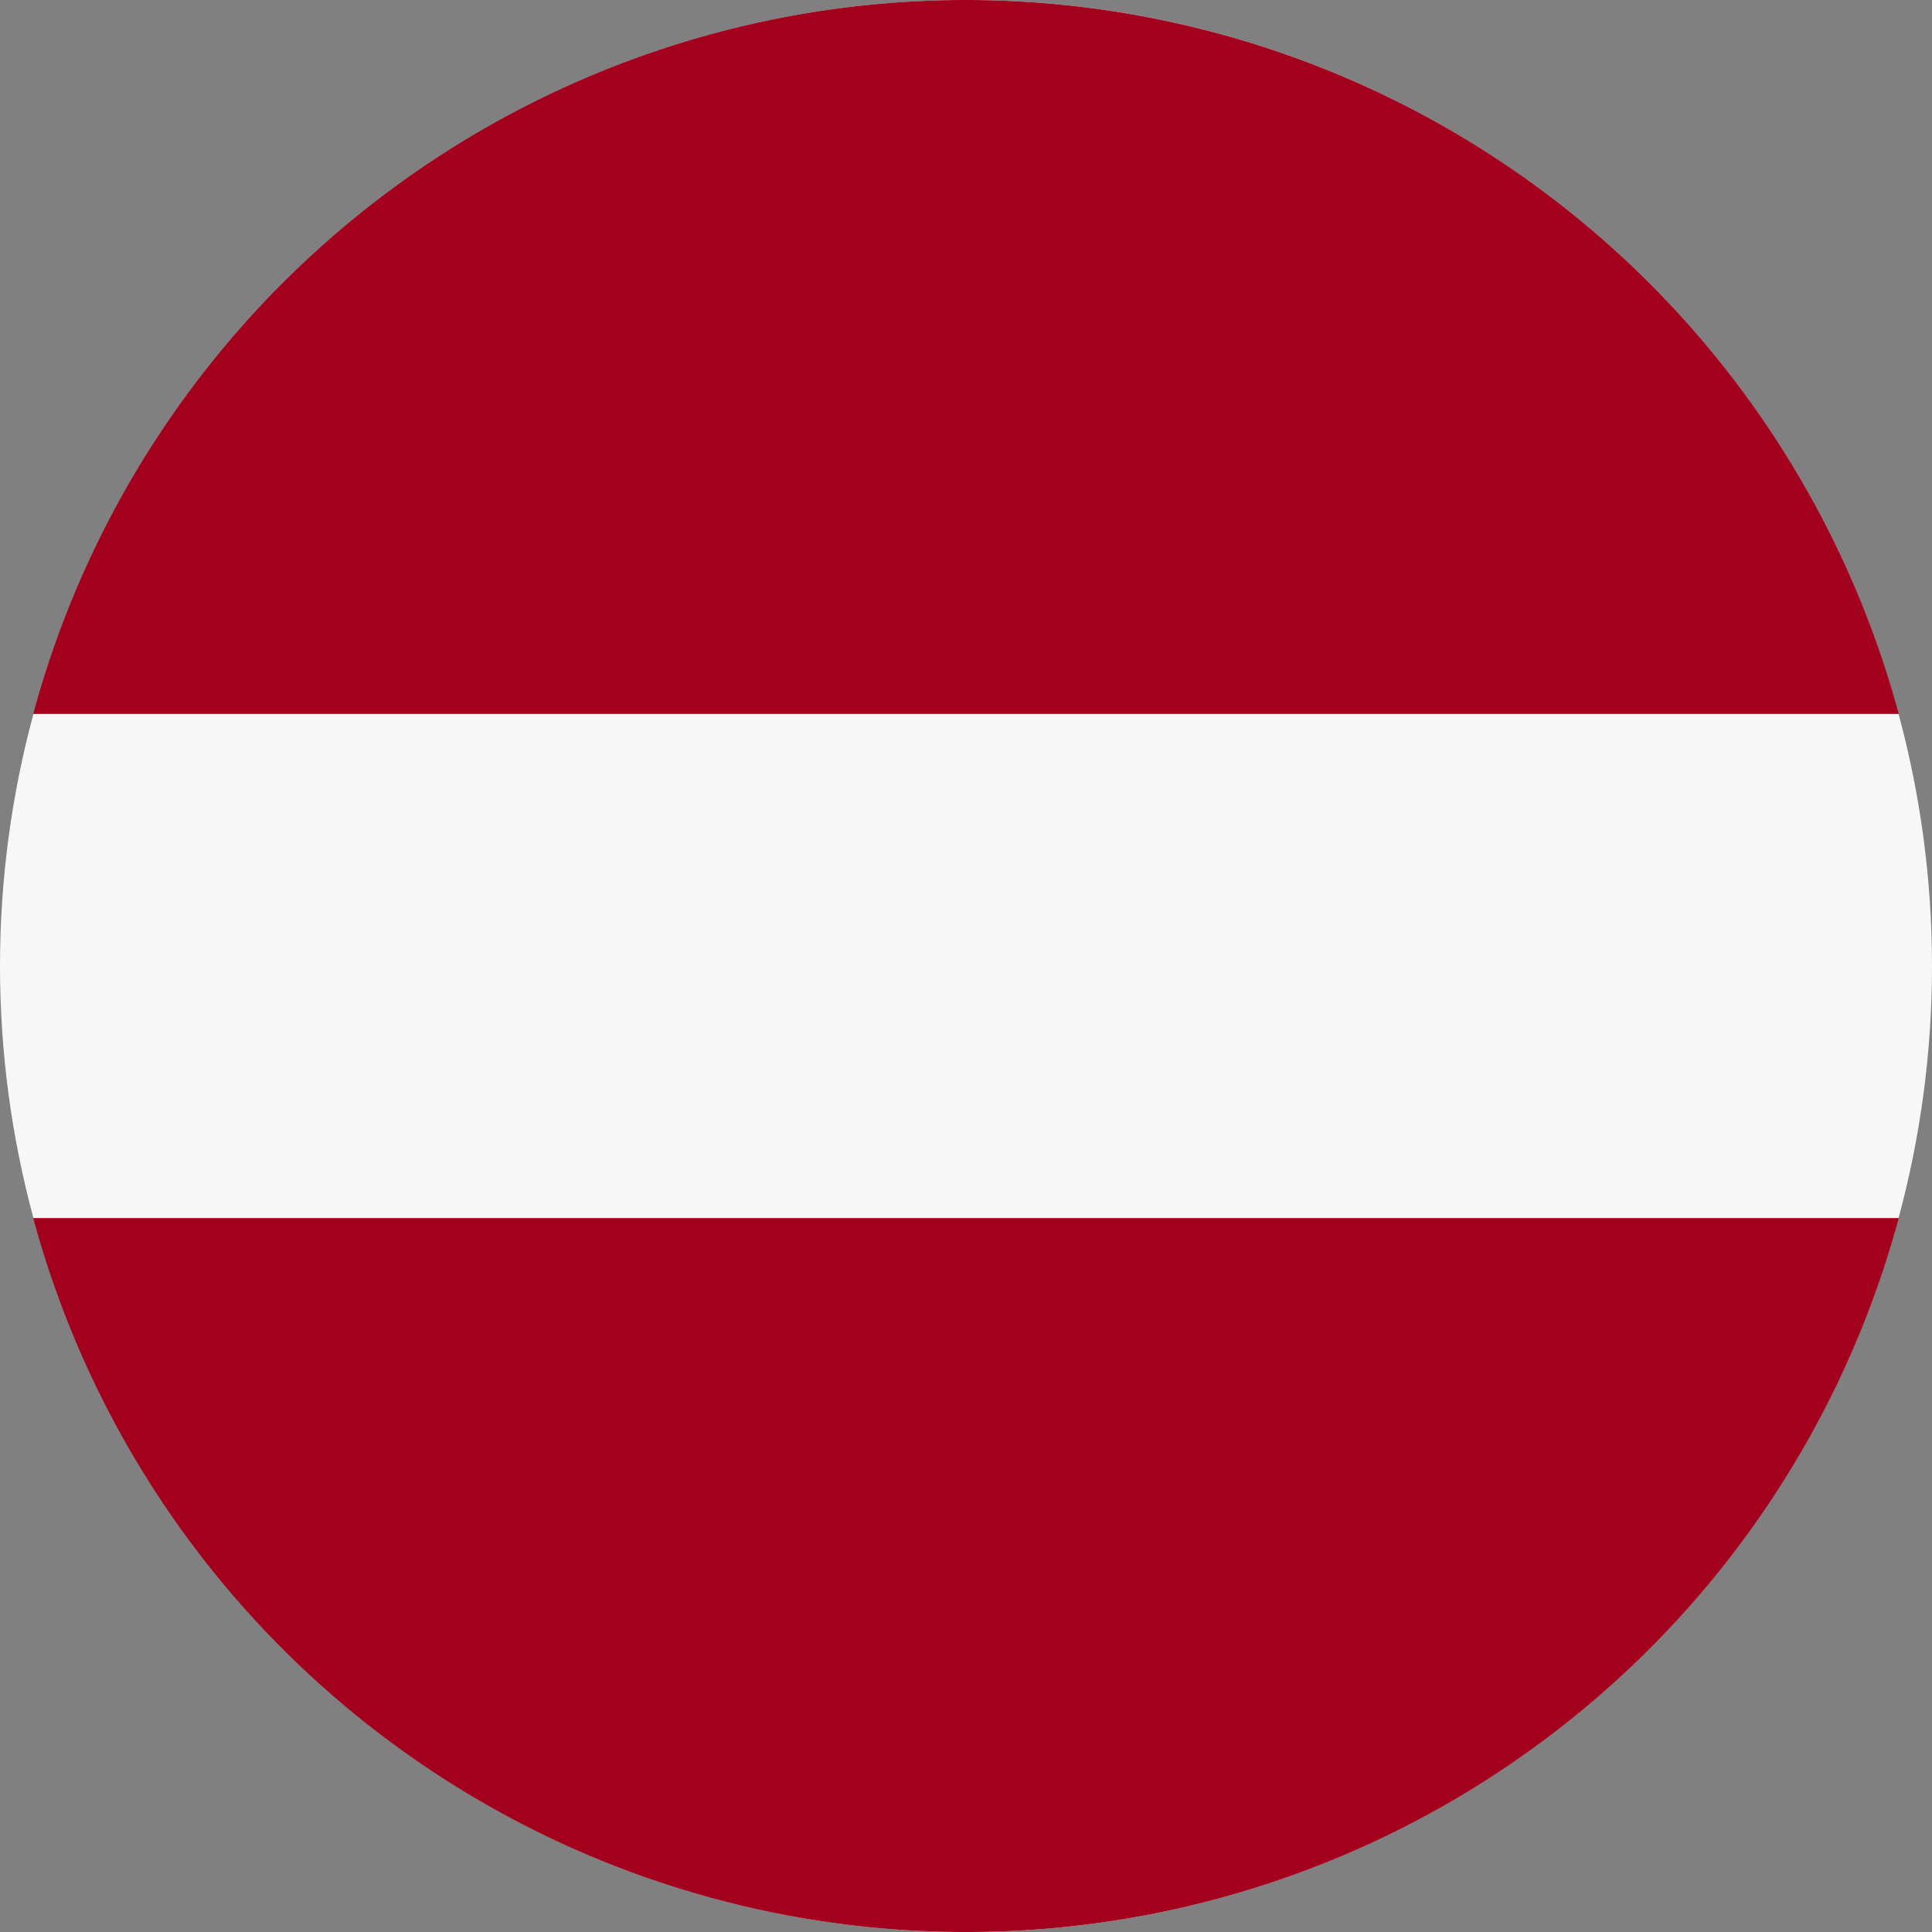
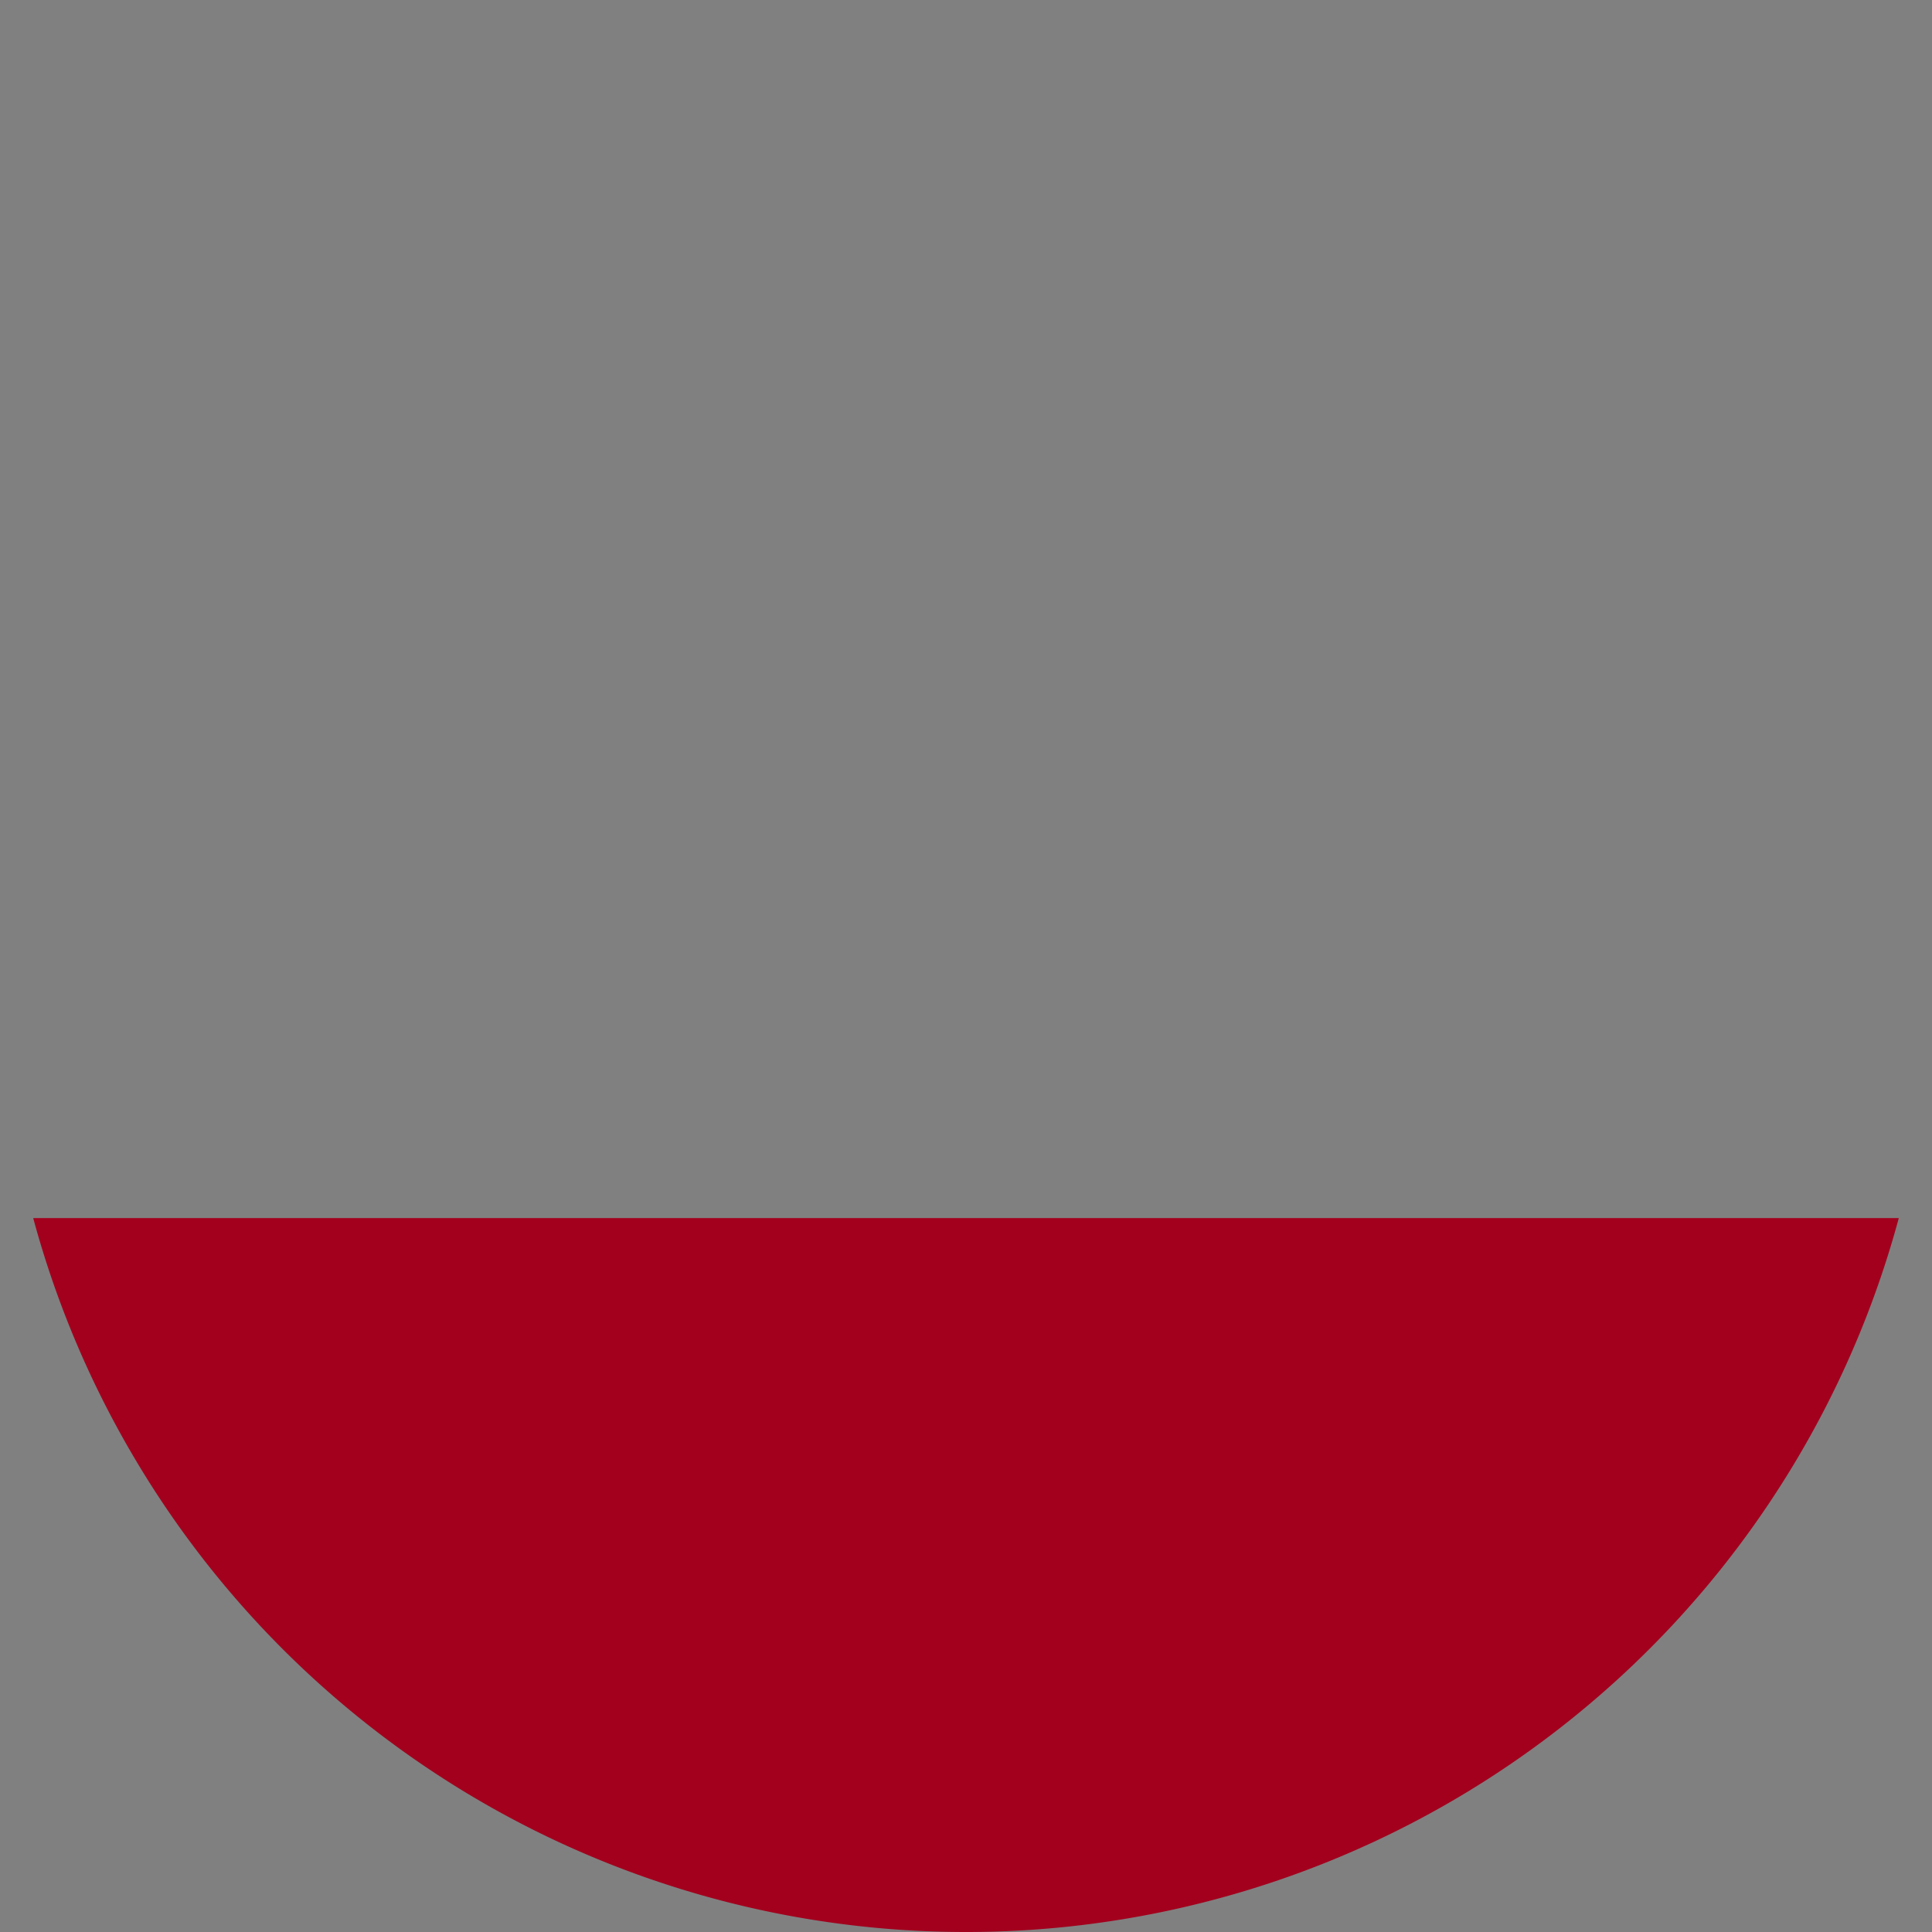
<svg xmlns="http://www.w3.org/2000/svg" viewBox="0 0 512 512">
  <rect x="0" y="0" width="512" height="512" fill="#808080" stroke="none" />
-   <circle cx="256" cy="256" r="256" fill="#f7f7f7" />
-   <path fill="#a2001d" d="M256 0A256 256 0 0 0 8.8 189.2h494.4A256.1 256.1 0 0 0 256 0zm0 512a256 256 0 0 0 247.2-189.2H8.8A256 256 0 0 0 256 512z" />
+   <path fill="#a2001d" d="M256 0h494.4A256.1 256.1 0 0 0 256 0zm0 512a256 256 0 0 0 247.2-189.2H8.8A256 256 0 0 0 256 512z" />
</svg>